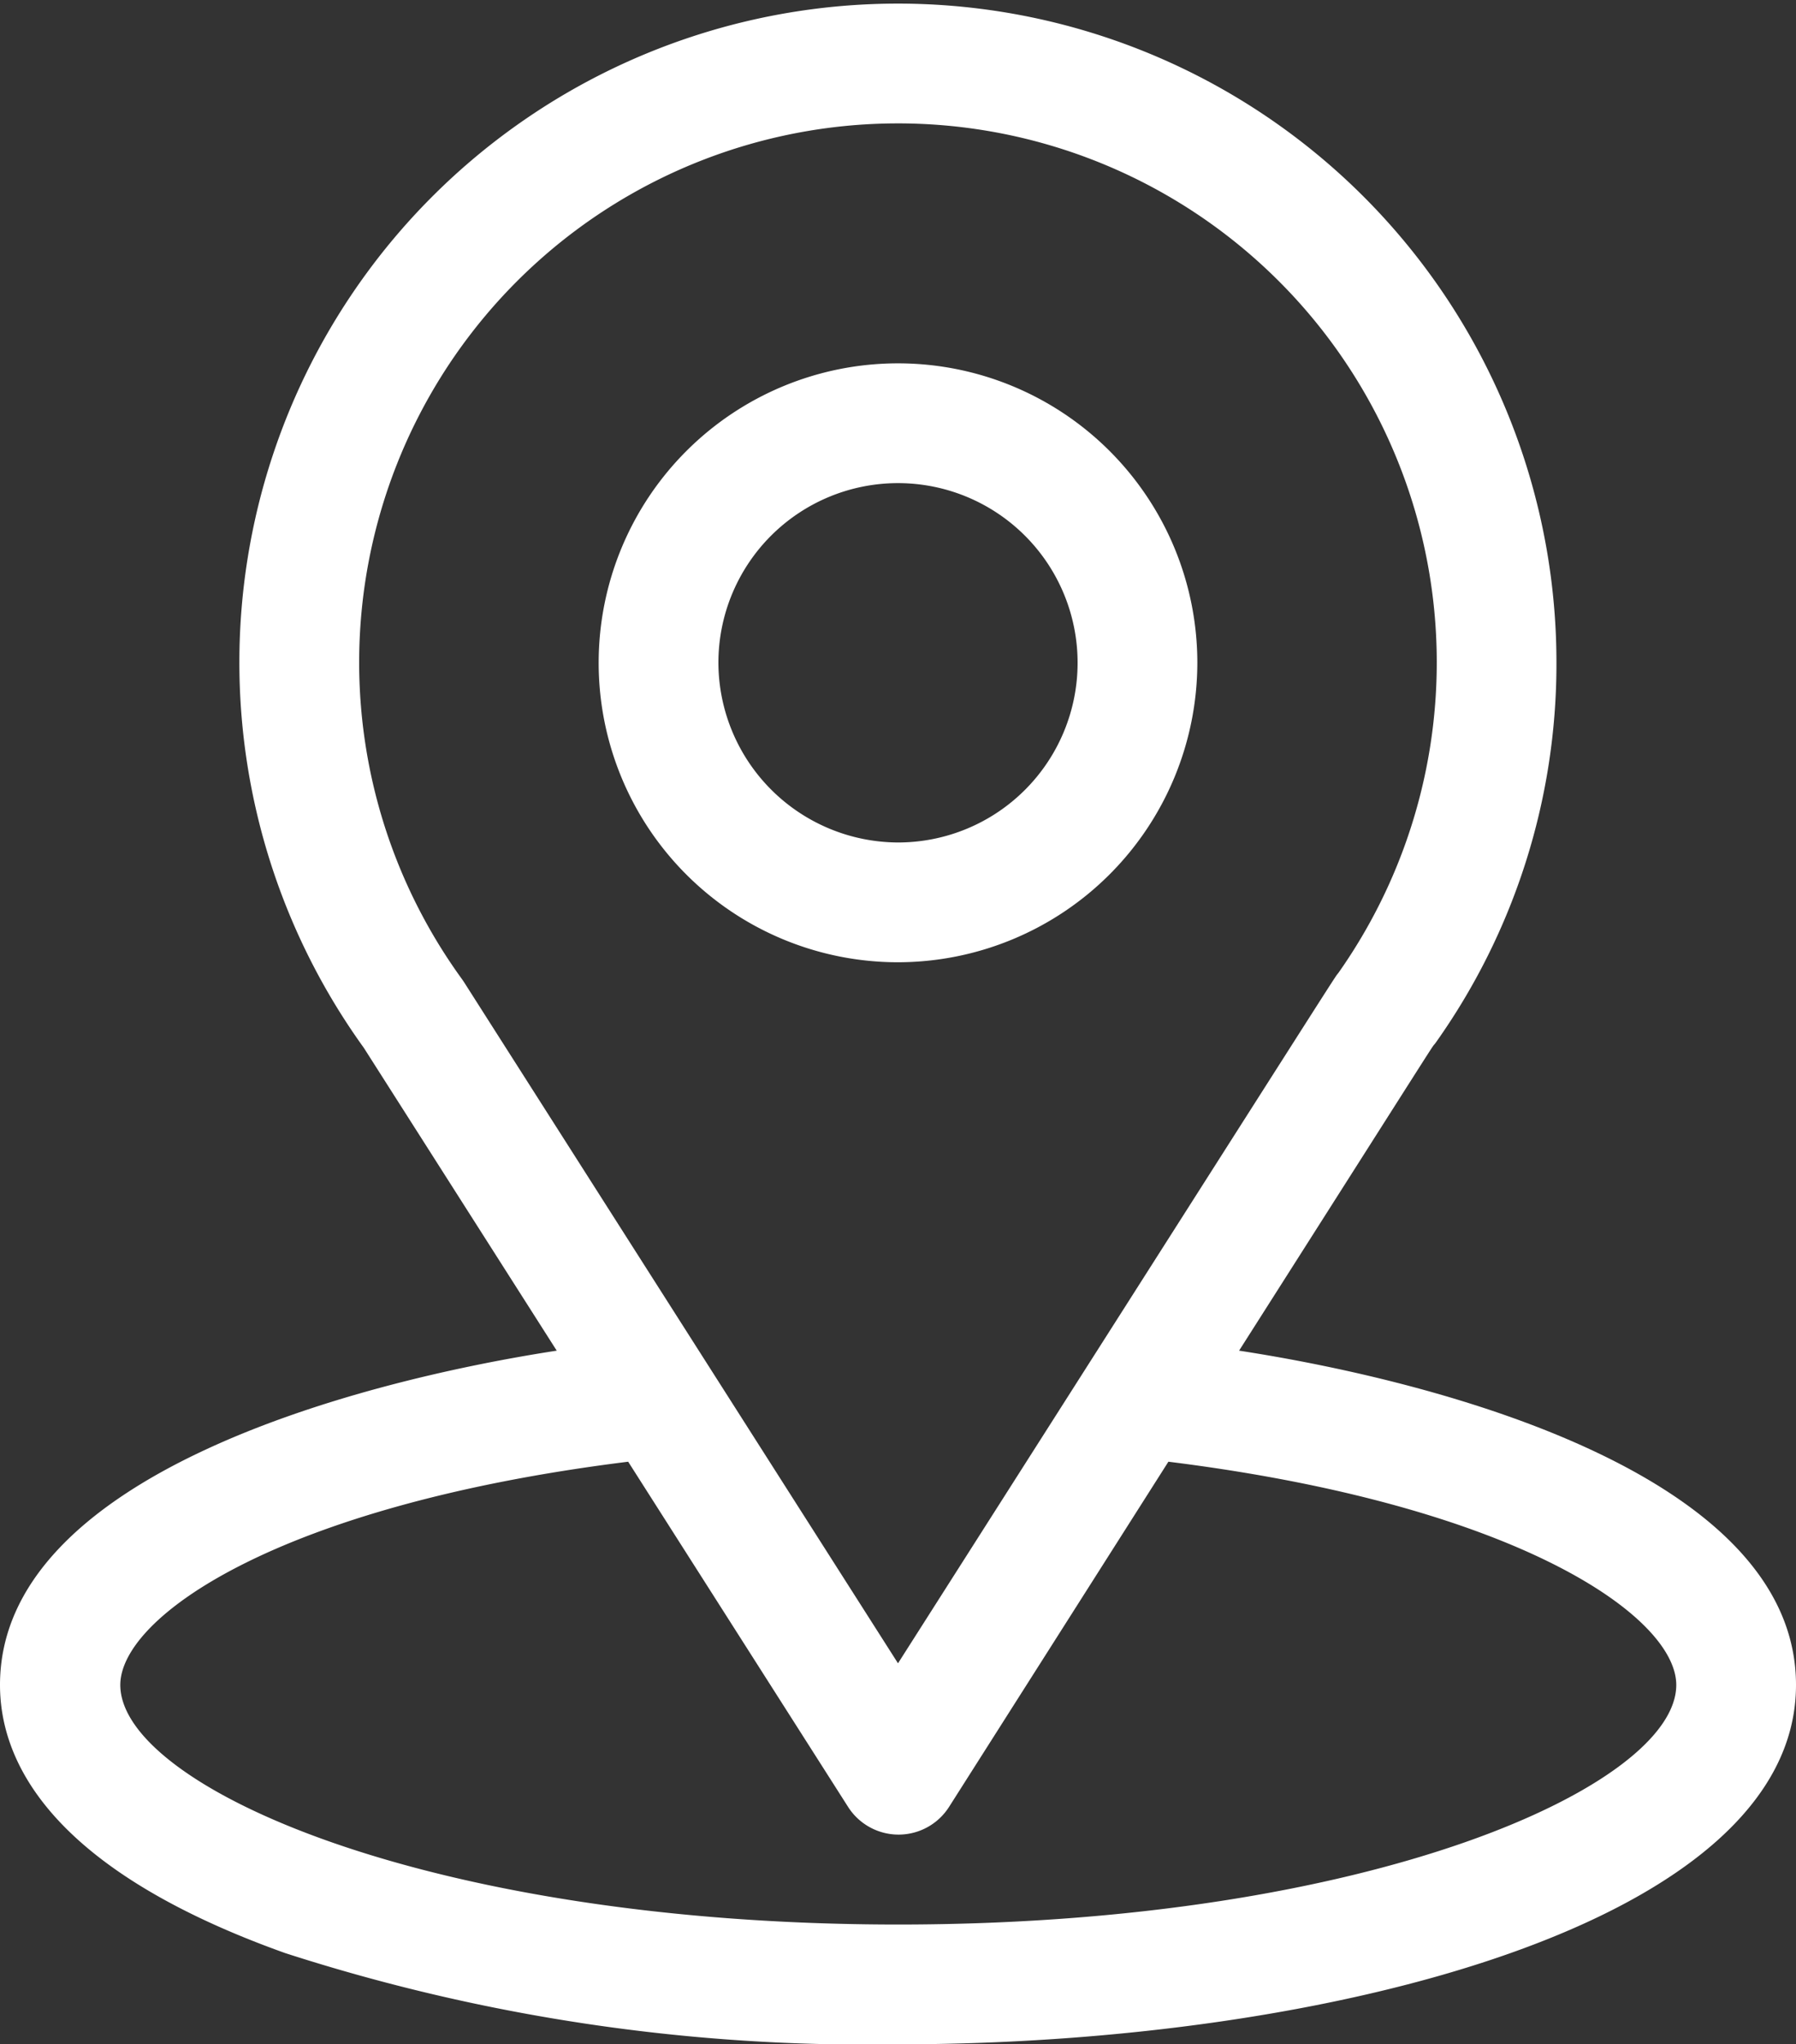
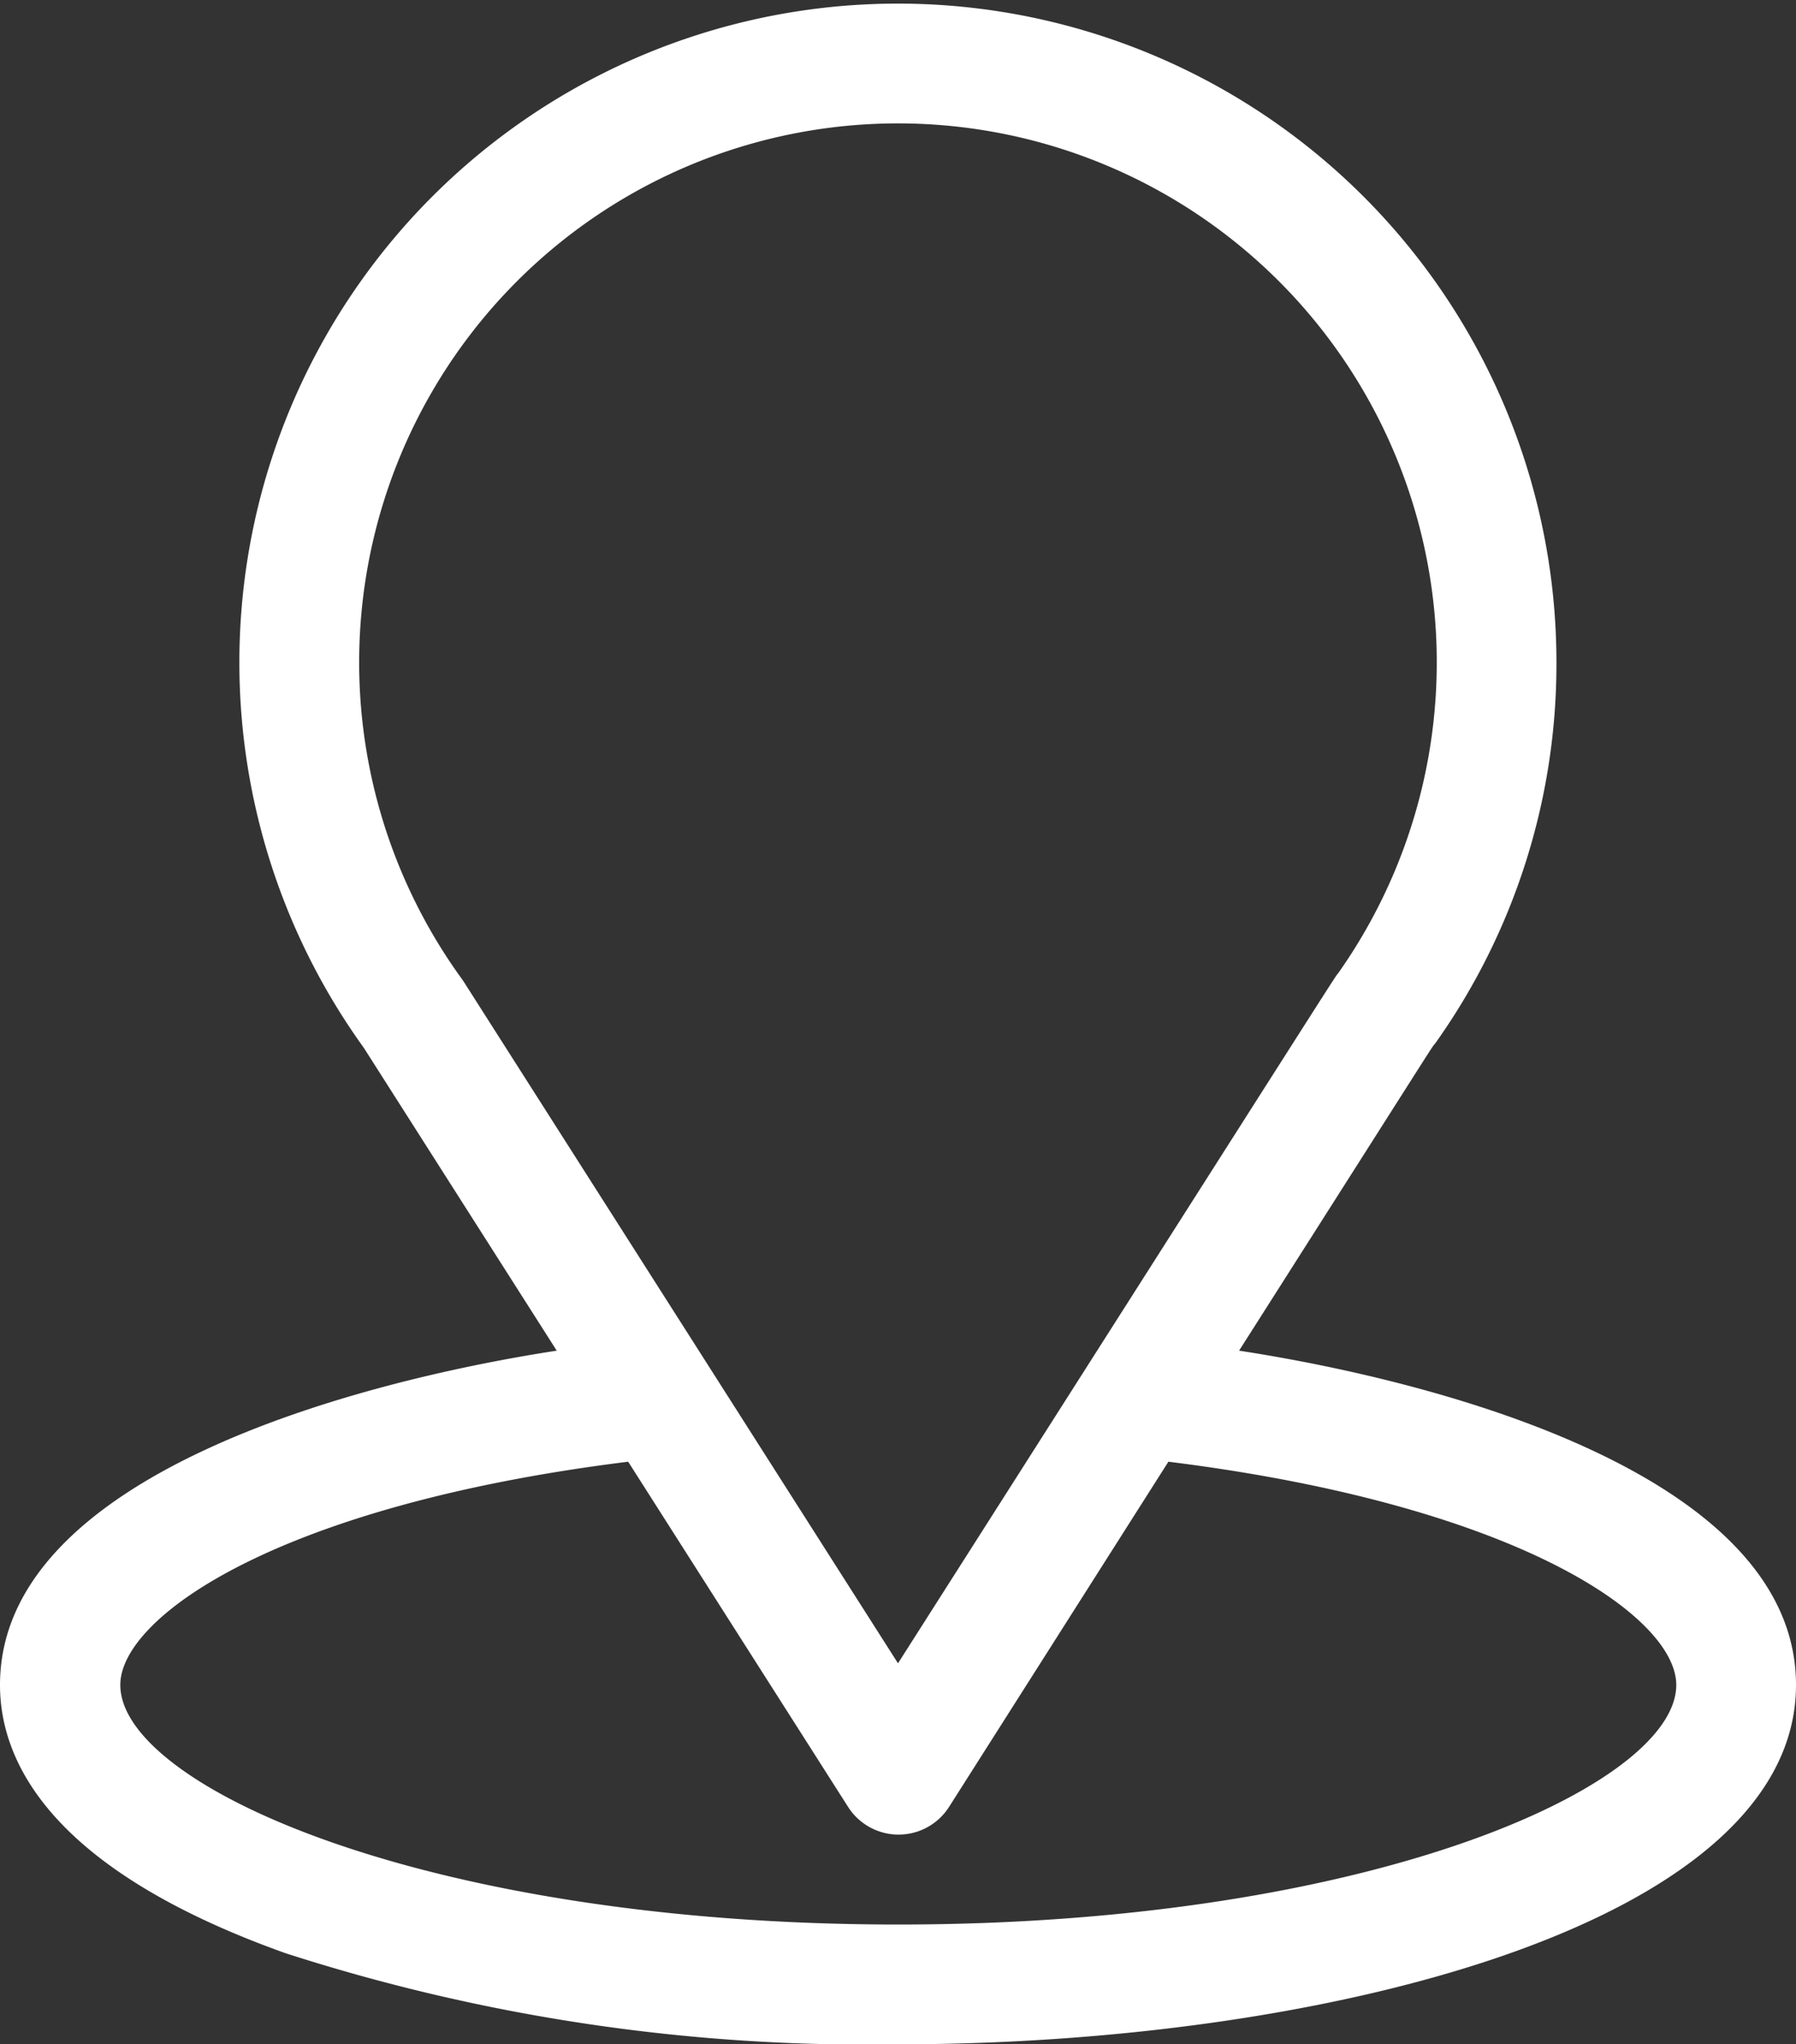
<svg xmlns="http://www.w3.org/2000/svg" width="18.93" height="21.538" viewBox="0 0 18.93 21.538">
  <rect x="0" y="0" width="18.93" height="21.538" fill="#333333" stroke="none" />
  <g transform="translate(-31)">
    <path d="M44.06,14.23c2.292-3.6,2-3.148,2.07-3.241a6.889,6.889,0,0,0,1.275-4.006,6.941,6.941,0,1,0-12.57,4.057l2.033,3.19C34.7,14.564,31,15.56,31,17.752c0,.8.522,1.938,3.006,2.825a19.916,19.916,0,0,0,6.459.961c4.544,0,9.465-1.282,9.465-3.786C49.93,15.559,46.239,14.565,44.06,14.23Zm-8.192-3.916a5.679,5.679,0,1,1,9.239-.064c-.061.08.256-.412-4.642,7.274L35.89,10.346Zm4.6,9.962c-4.964,0-8.2-1.459-8.2-2.524,0-.716,1.664-1.893,5.353-2.352l2.318,3.637a.631.631,0,0,0,1.064,0L43.315,15.4c3.688.459,5.353,1.636,5.353,2.352C48.668,18.808,45.458,20.276,40.465,20.276Z" fill="white" />
-     <path d="M187.31,94.155a3.155,3.155,0,1,0-3.155,3.155A3.159,3.159,0,0,0,187.31,94.155Zm-5.048,0a1.893,1.893,0,1,1,1.893,1.893A1.9,1.9,0,0,1,182.262,94.155Z" transform="translate(-143.69 -87.172)" fill="white" />
  </g>
</svg>